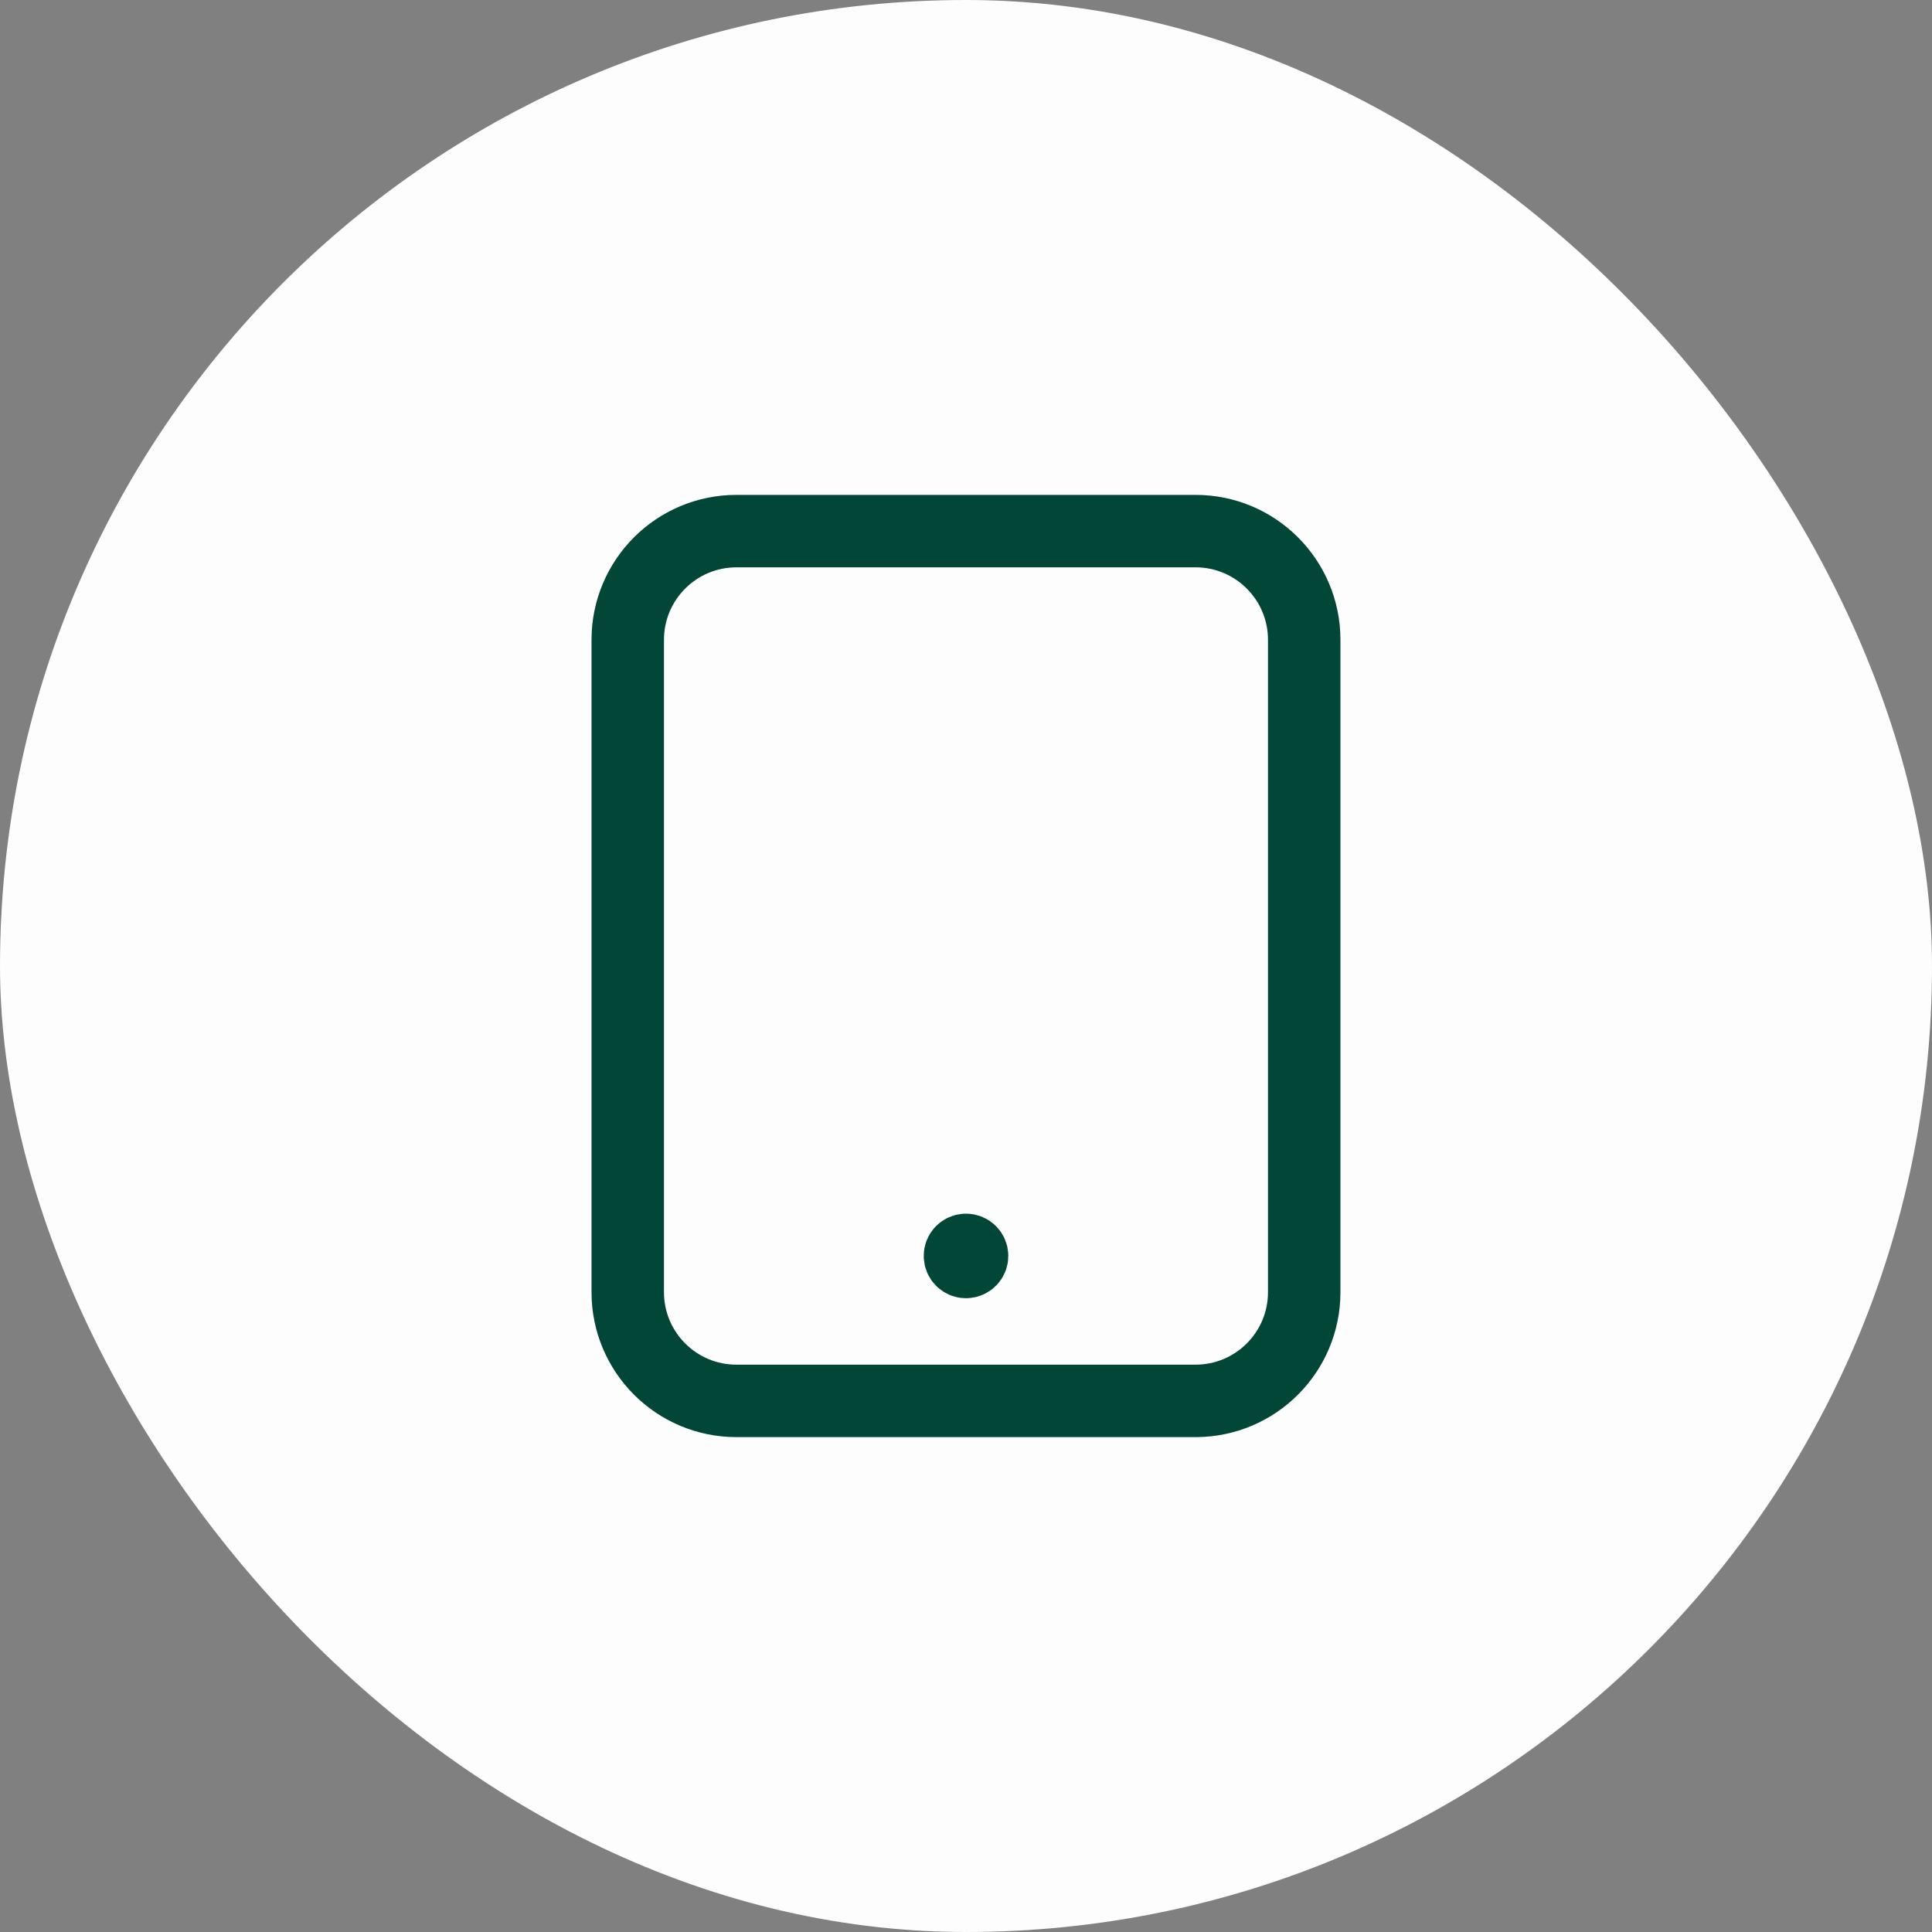
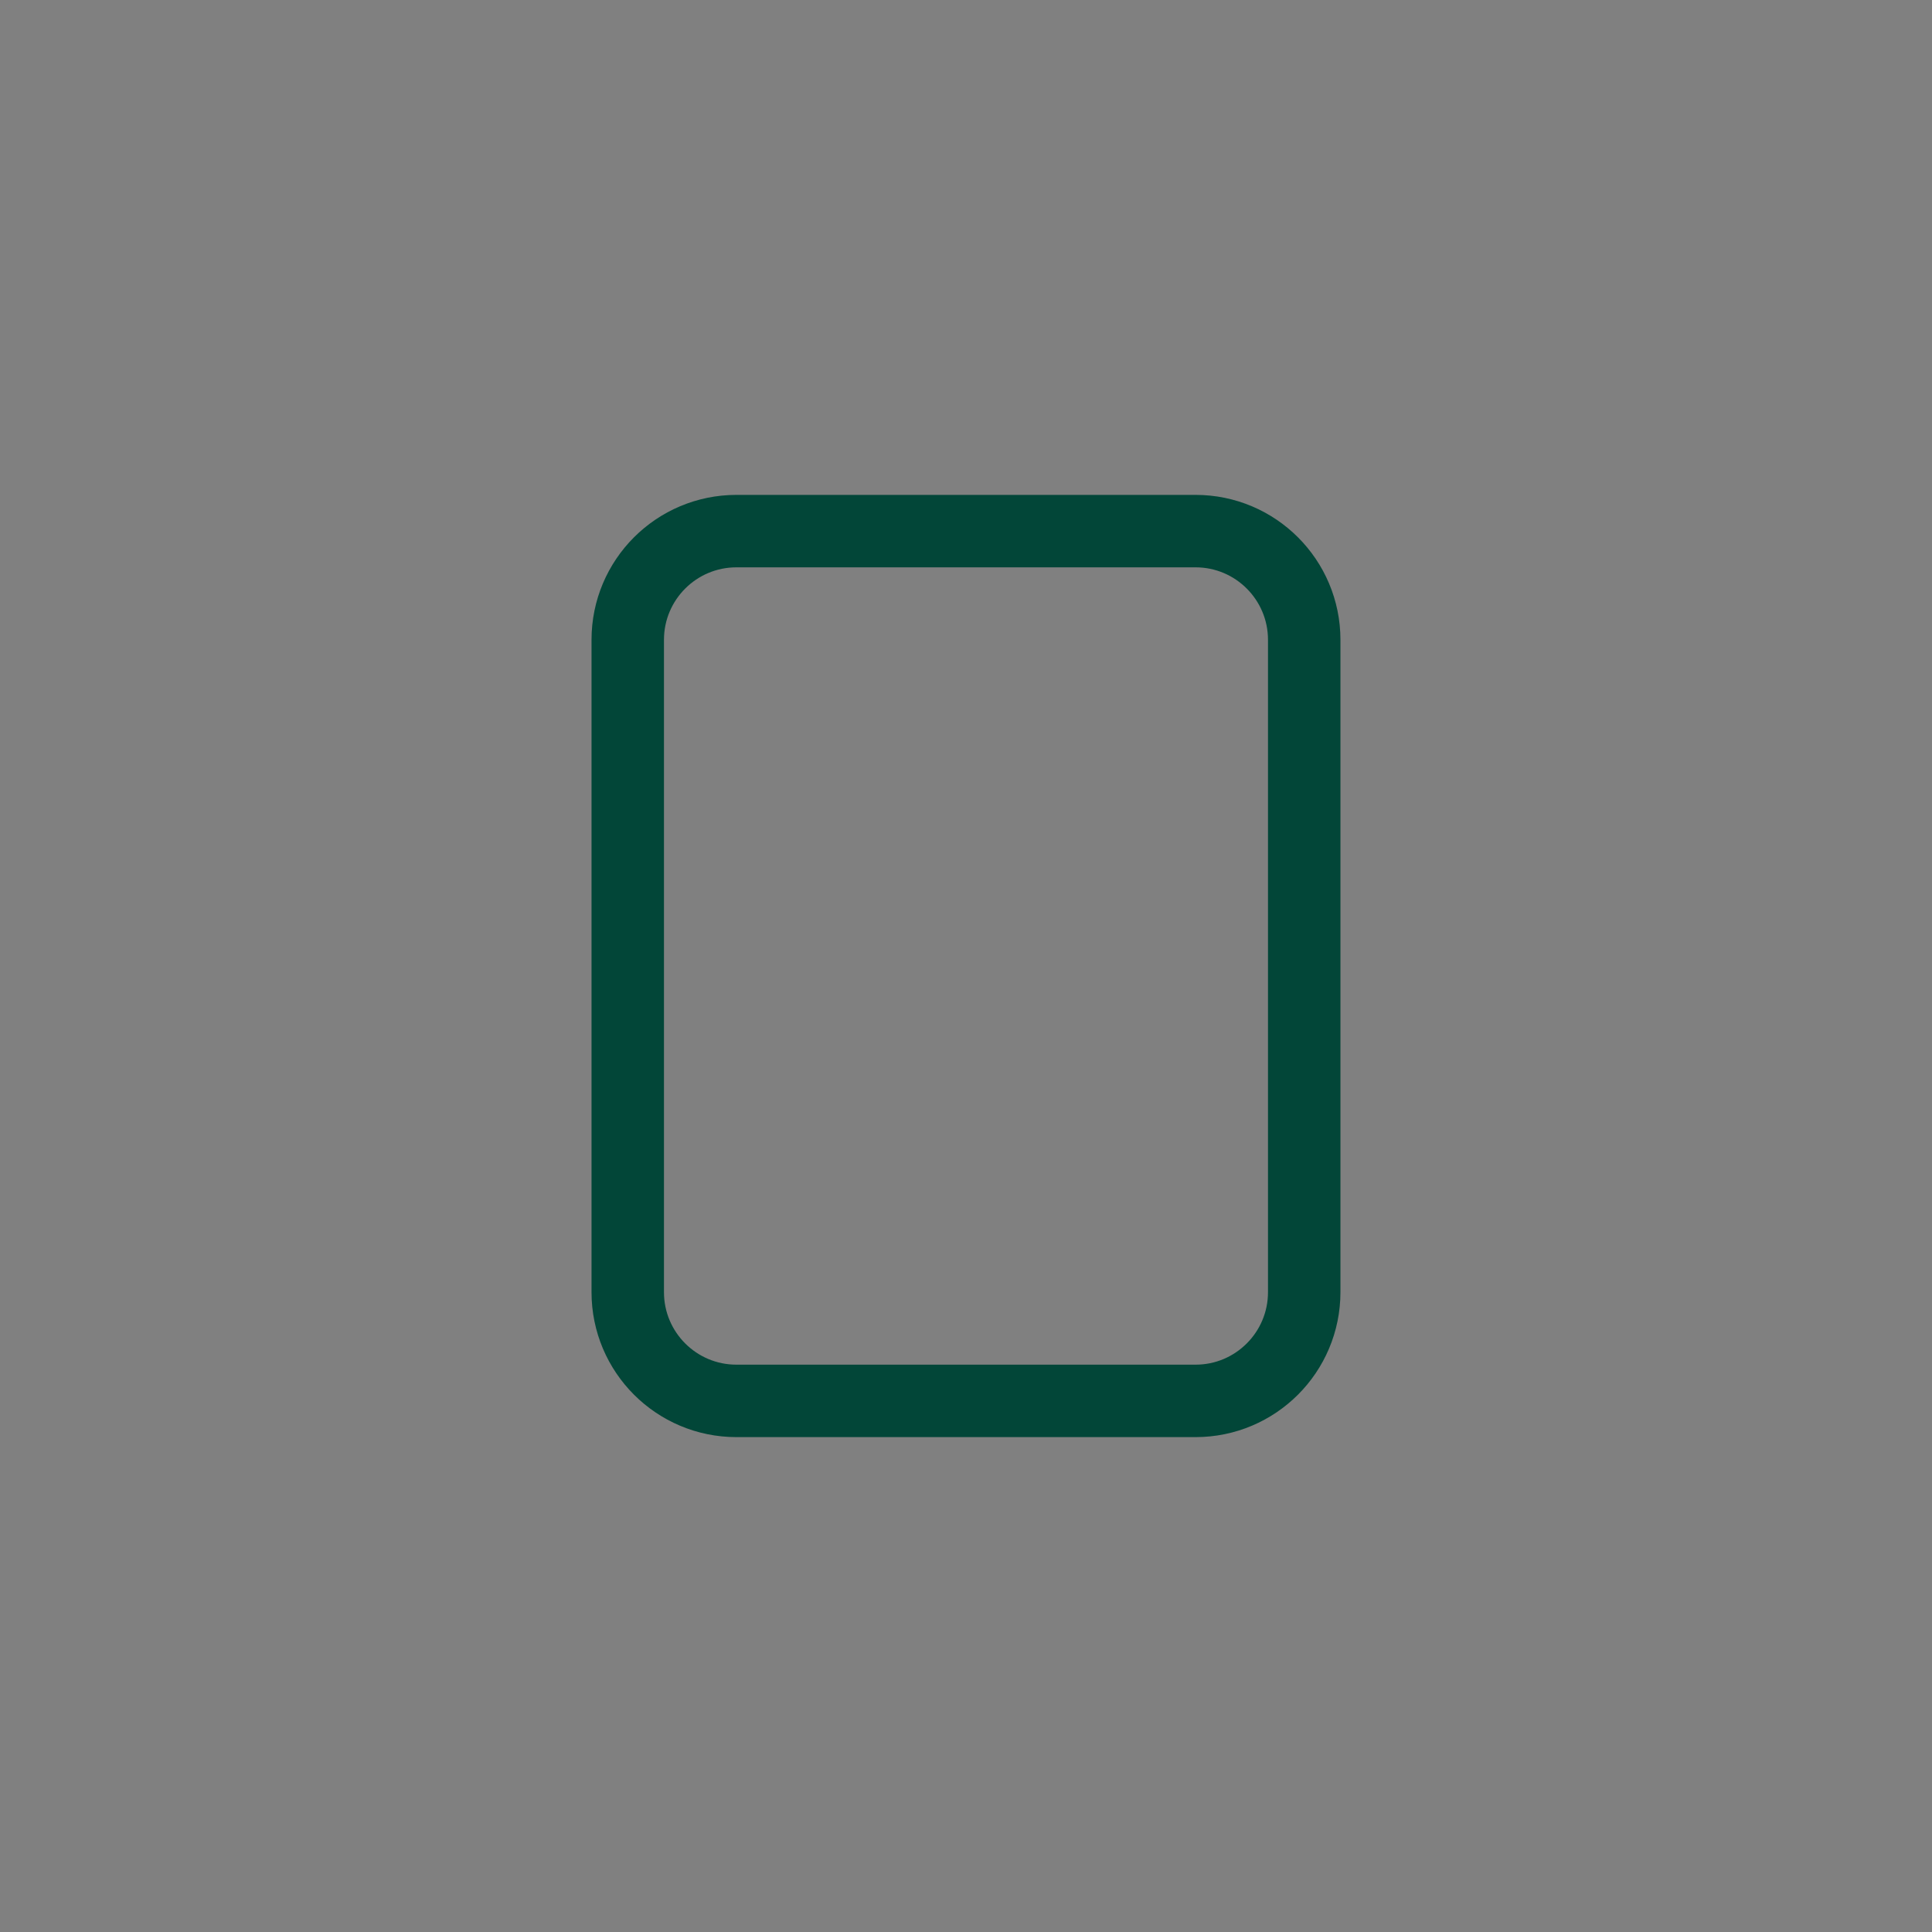
<svg xmlns="http://www.w3.org/2000/svg" width="50" height="50" viewBox="0 0 50 50" fill="none">
  <rect x="0" y="0" width="50" height="50" fill="#808080" stroke="none" />
-   <rect width="50" height="50" rx="25" fill="#FDFDFD" />
  <path fill-rule="evenodd" clip-rule="evenodd" d="M33.753 33.441V16.559C33.753 15.005 32.494 13.745 30.94 13.745H19.06C17.505 13.745 16.246 15.005 16.246 16.559V33.441C16.246 34.995 17.505 36.255 19.06 36.255H30.94C32.494 36.255 33.753 34.995 33.753 33.441Z" stroke="#024638" stroke-width="1.875" stroke-linecap="round" stroke-linejoin="round" />
-   <path d="M24.999 32.347C24.913 32.347 24.843 32.417 24.844 32.503C24.844 32.59 24.914 32.66 25 32.66C25.087 32.66 25.157 32.59 25.157 32.503C25.157 32.417 25.087 32.347 24.999 32.347" stroke="#024638" stroke-width="1.875" stroke-linecap="round" stroke-linejoin="round" />
</svg>